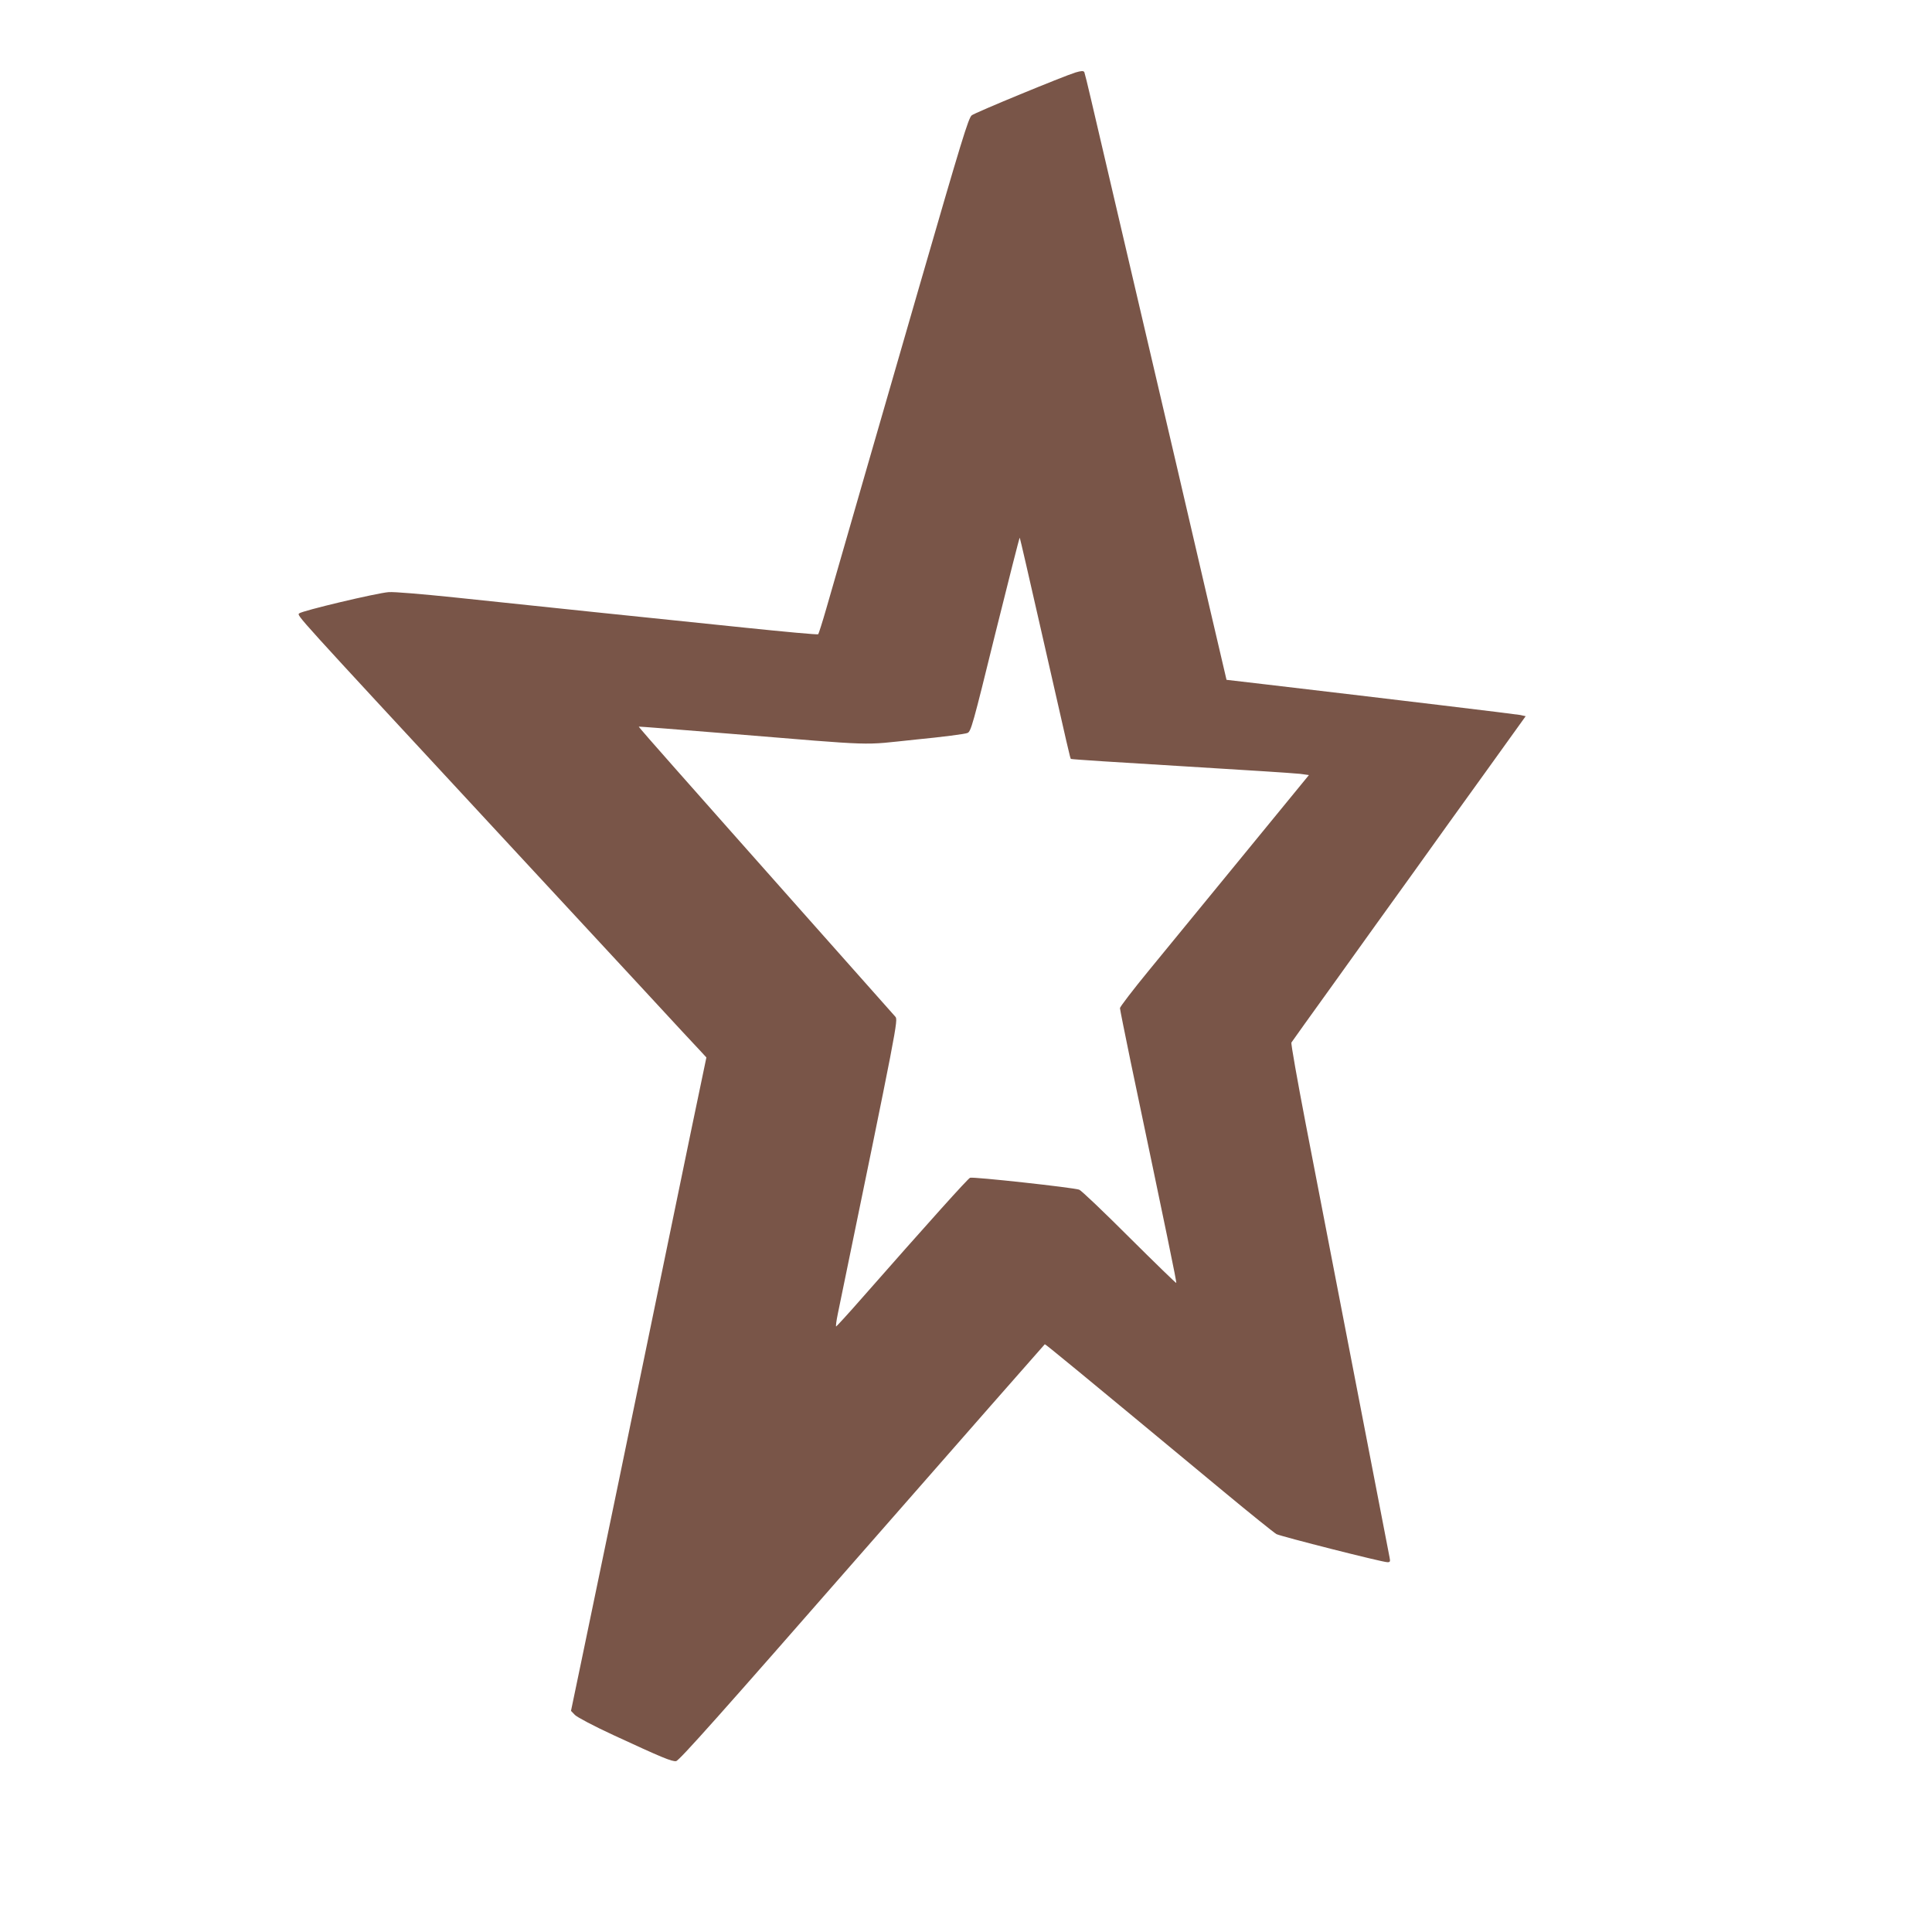
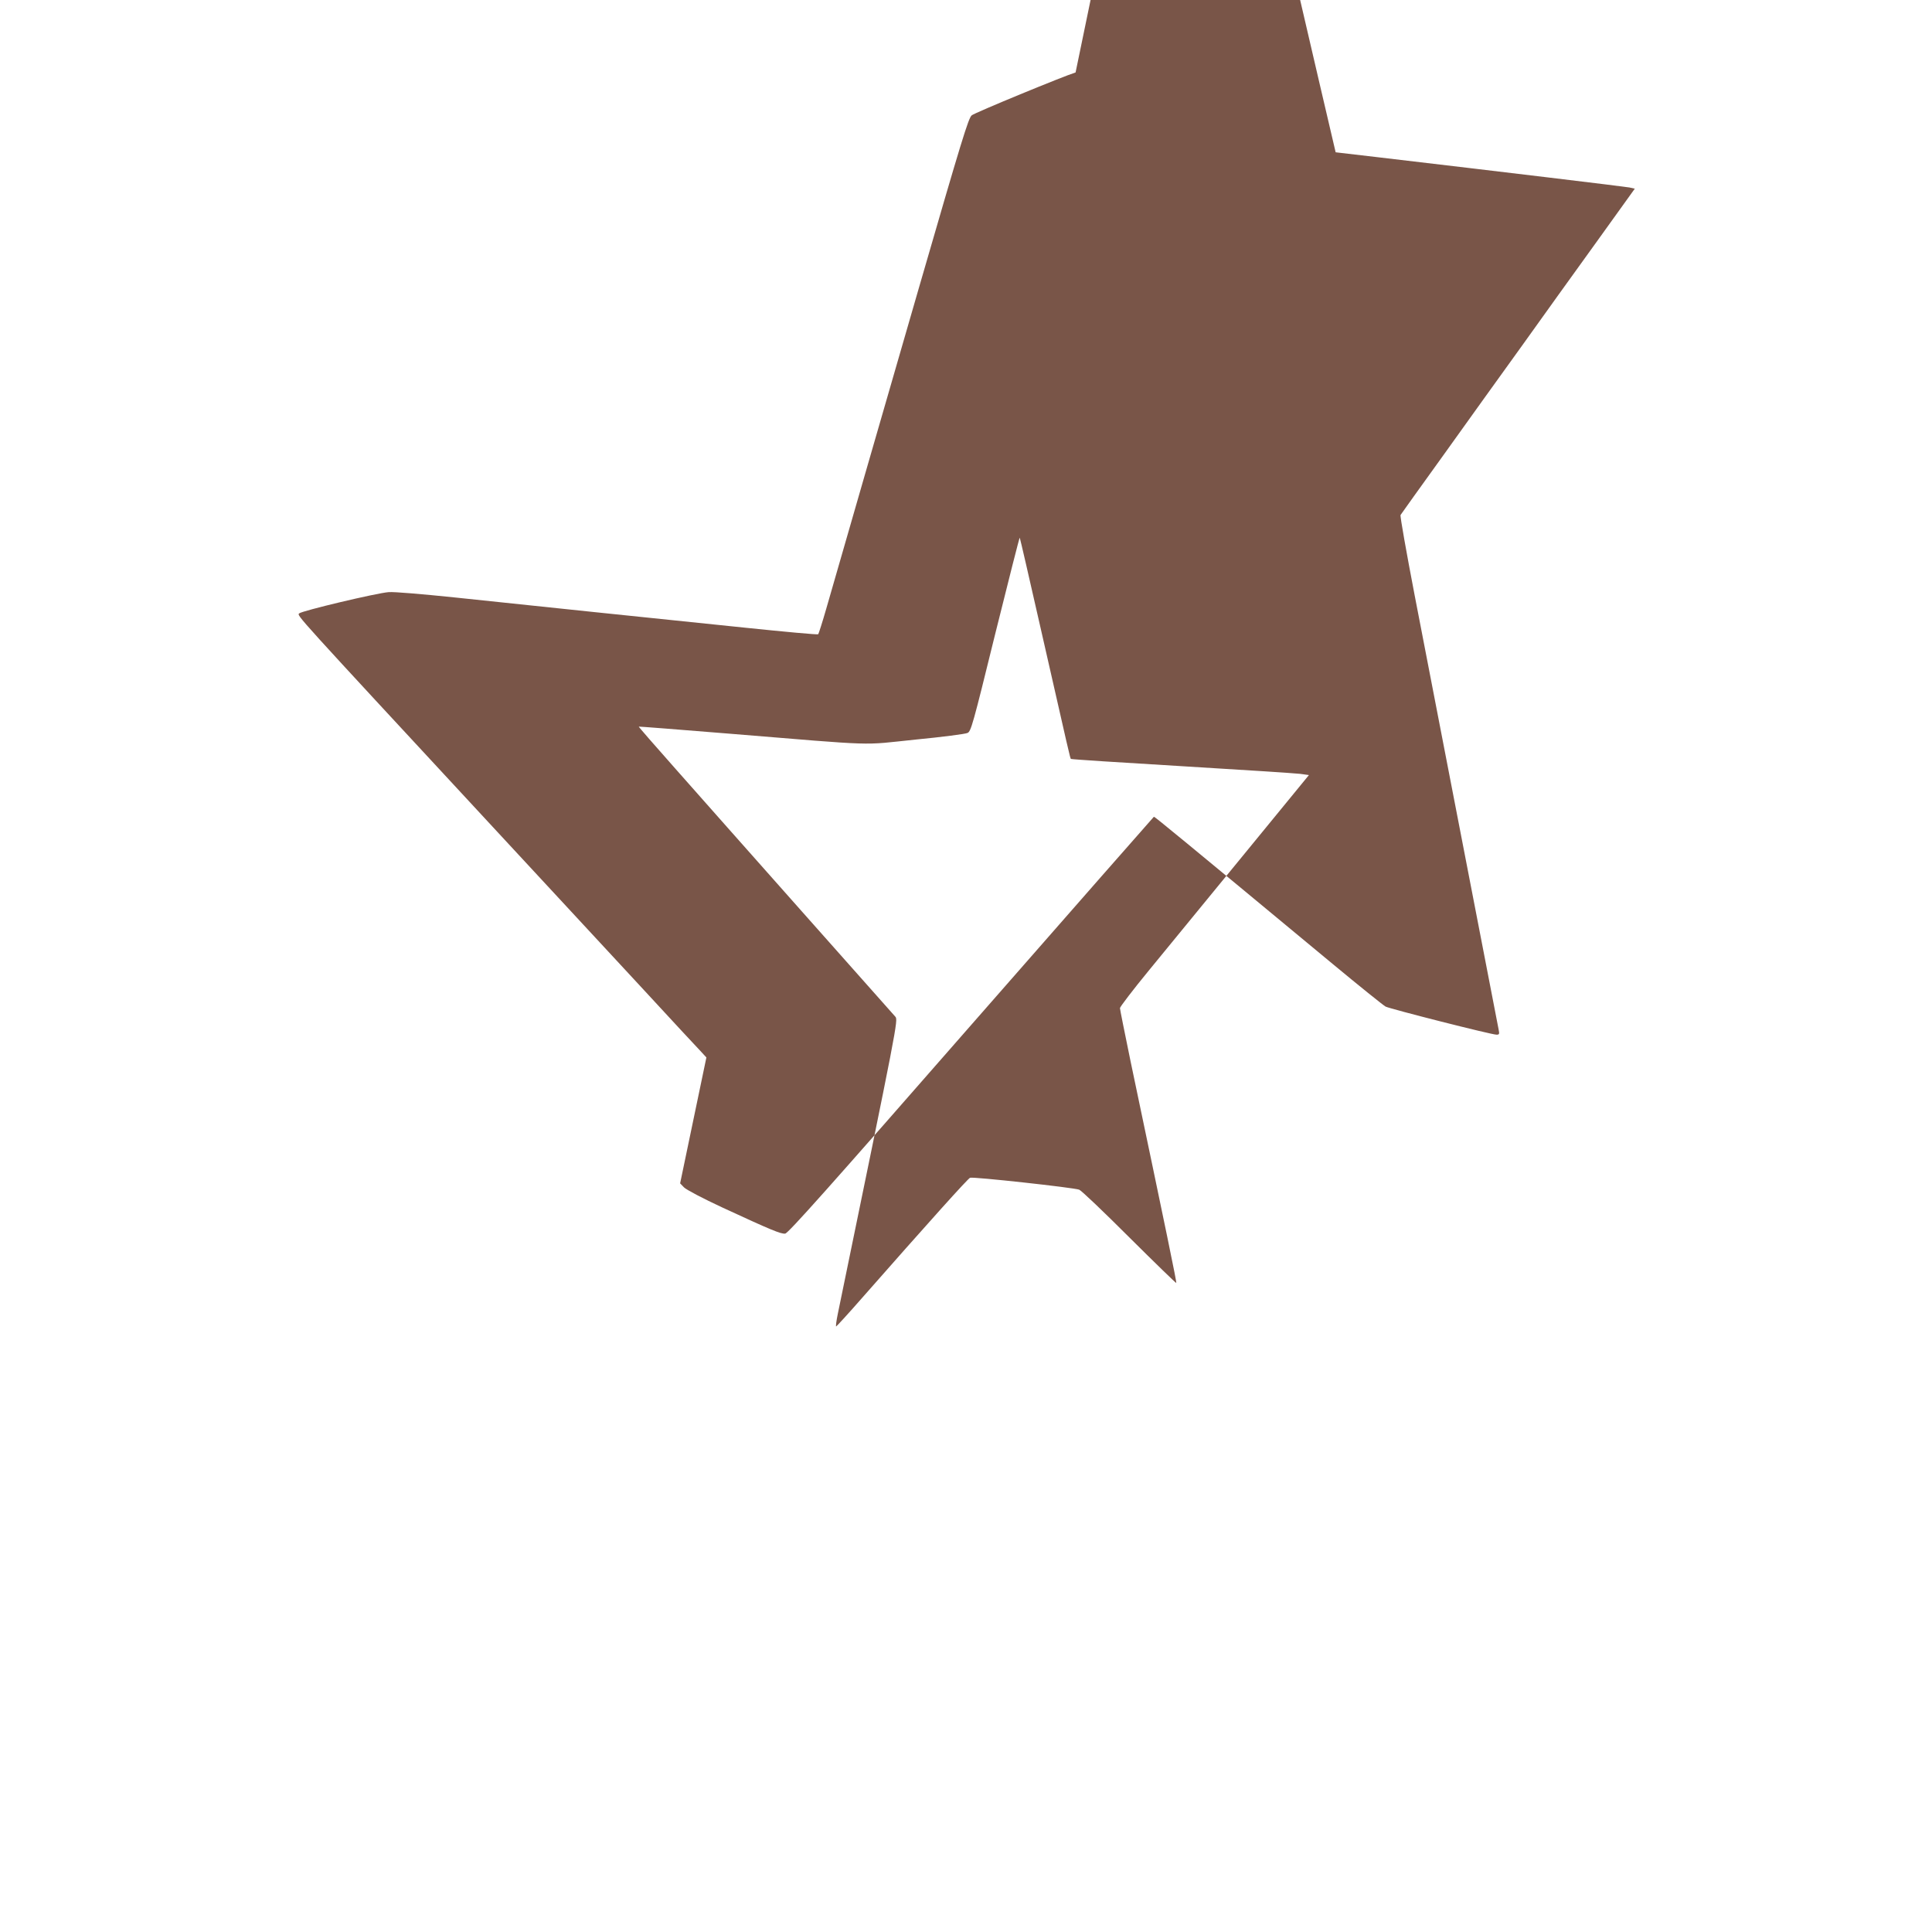
<svg xmlns="http://www.w3.org/2000/svg" version="1.0" width="1280pt" height="1280pt" viewBox="0 0 1280 1280" preserveAspectRatio="xMidYMid meet">
  <g transform="translate(0,1280) scale(0.1,-0.1)" fill="#795548" stroke="none">
-     <path d="M7126 12320 c-81 -25 -666 -266 -688 -284 -22 -18 -66 -162 -348 -1136 -289 -999 -474 -1640 -615 -2130 -26 -91 -51 -168 -54 -172 -3 -4 -220 16 -481 43 -261 27 -713 74 -1005 104 -291 31 -703 74 -915 96 -222 23 -410 39 -445 36 -80 -6 -576 -124 -593 -141 -15 -15 -37 10 1247 -1376 350 -377 804 -867 1010 -1090 206 -223 389 -421 408 -440 l33 -36 -101 -484 c-55 -267 -127 -613 -159 -770 -162 -789 -499 -2416 -564 -2725 l-73 -350 26 -27 c15 -15 124 -73 256 -134 322 -149 385 -175 414 -172 20 2 289 304 1232 1382 664 758 1209 1379 1211 1380 5 1 195 -155 1185 -976 176 -146 334 -273 350 -282 33 -16 701 -186 735 -186 18 0 20 4 14 33 -6 29 -120 619 -366 1892 -49 253 -134 695 -190 983 -55 287 -98 528 -94 535 4 7 134 188 288 402 154 215 386 539 517 720 130 182 351 490 492 685 l255 355 -36 8 c-32 6 -838 103 -1672 201 l-274 32 -112 479 c-108 468 -272 1170 -589 2525 -85 366 -174 744 -196 839 -22 96 -43 179 -45 183 -6 10 -20 9 -58 -2z m-232 -3680 c192 -846 196 -863 201 -868 2 -3 332 -24 732 -48 400 -24 754 -47 787 -51 l58 -8 -434 -530 c-238 -291 -520 -635 -626 -764 -106 -129 -192 -242 -192 -250 0 -8 32 -166 70 -351 239 -1139 307 -1466 303 -1470 -2 -2 -142 134 -311 302 -169 169 -318 311 -332 316 -37 14 -704 87 -723 79 -14 -5 -265 -284 -726 -808 -84 -96 -157 -175 -161 -177 -4 -2 1 37 11 85 396 1922 400 1945 381 1967 -11 12 -288 325 -618 696 -329 371 -708 798 -841 949 -134 151 -242 275 -241 277 2 1 273 -20 603 -47 1002 -82 862 -77 1230 -39 176 17 331 37 345 44 23 10 35 52 183 654 88 354 161 642 163 640 2 -2 64 -272 138 -598z" />
+     <path d="M7126 12320 c-81 -25 -666 -266 -688 -284 -22 -18 -66 -162 -348 -1136 -289 -999 -474 -1640 -615 -2130 -26 -91 -51 -168 -54 -172 -3 -4 -220 16 -481 43 -261 27 -713 74 -1005 104 -291 31 -703 74 -915 96 -222 23 -410 39 -445 36 -80 -6 -576 -124 -593 -141 -15 -15 -37 10 1247 -1376 350 -377 804 -867 1010 -1090 206 -223 389 -421 408 -440 l33 -36 -101 -484 l-73 -350 26 -27 c15 -15 124 -73 256 -134 322 -149 385 -175 414 -172 20 2 289 304 1232 1382 664 758 1209 1379 1211 1380 5 1 195 -155 1185 -976 176 -146 334 -273 350 -282 33 -16 701 -186 735 -186 18 0 20 4 14 33 -6 29 -120 619 -366 1892 -49 253 -134 695 -190 983 -55 287 -98 528 -94 535 4 7 134 188 288 402 154 215 386 539 517 720 130 182 351 490 492 685 l255 355 -36 8 c-32 6 -838 103 -1672 201 l-274 32 -112 479 c-108 468 -272 1170 -589 2525 -85 366 -174 744 -196 839 -22 96 -43 179 -45 183 -6 10 -20 9 -58 -2z m-232 -3680 c192 -846 196 -863 201 -868 2 -3 332 -24 732 -48 400 -24 754 -47 787 -51 l58 -8 -434 -530 c-238 -291 -520 -635 -626 -764 -106 -129 -192 -242 -192 -250 0 -8 32 -166 70 -351 239 -1139 307 -1466 303 -1470 -2 -2 -142 134 -311 302 -169 169 -318 311 -332 316 -37 14 -704 87 -723 79 -14 -5 -265 -284 -726 -808 -84 -96 -157 -175 -161 -177 -4 -2 1 37 11 85 396 1922 400 1945 381 1967 -11 12 -288 325 -618 696 -329 371 -708 798 -841 949 -134 151 -242 275 -241 277 2 1 273 -20 603 -47 1002 -82 862 -77 1230 -39 176 17 331 37 345 44 23 10 35 52 183 654 88 354 161 642 163 640 2 -2 64 -272 138 -598z" />
  </g>
</svg>